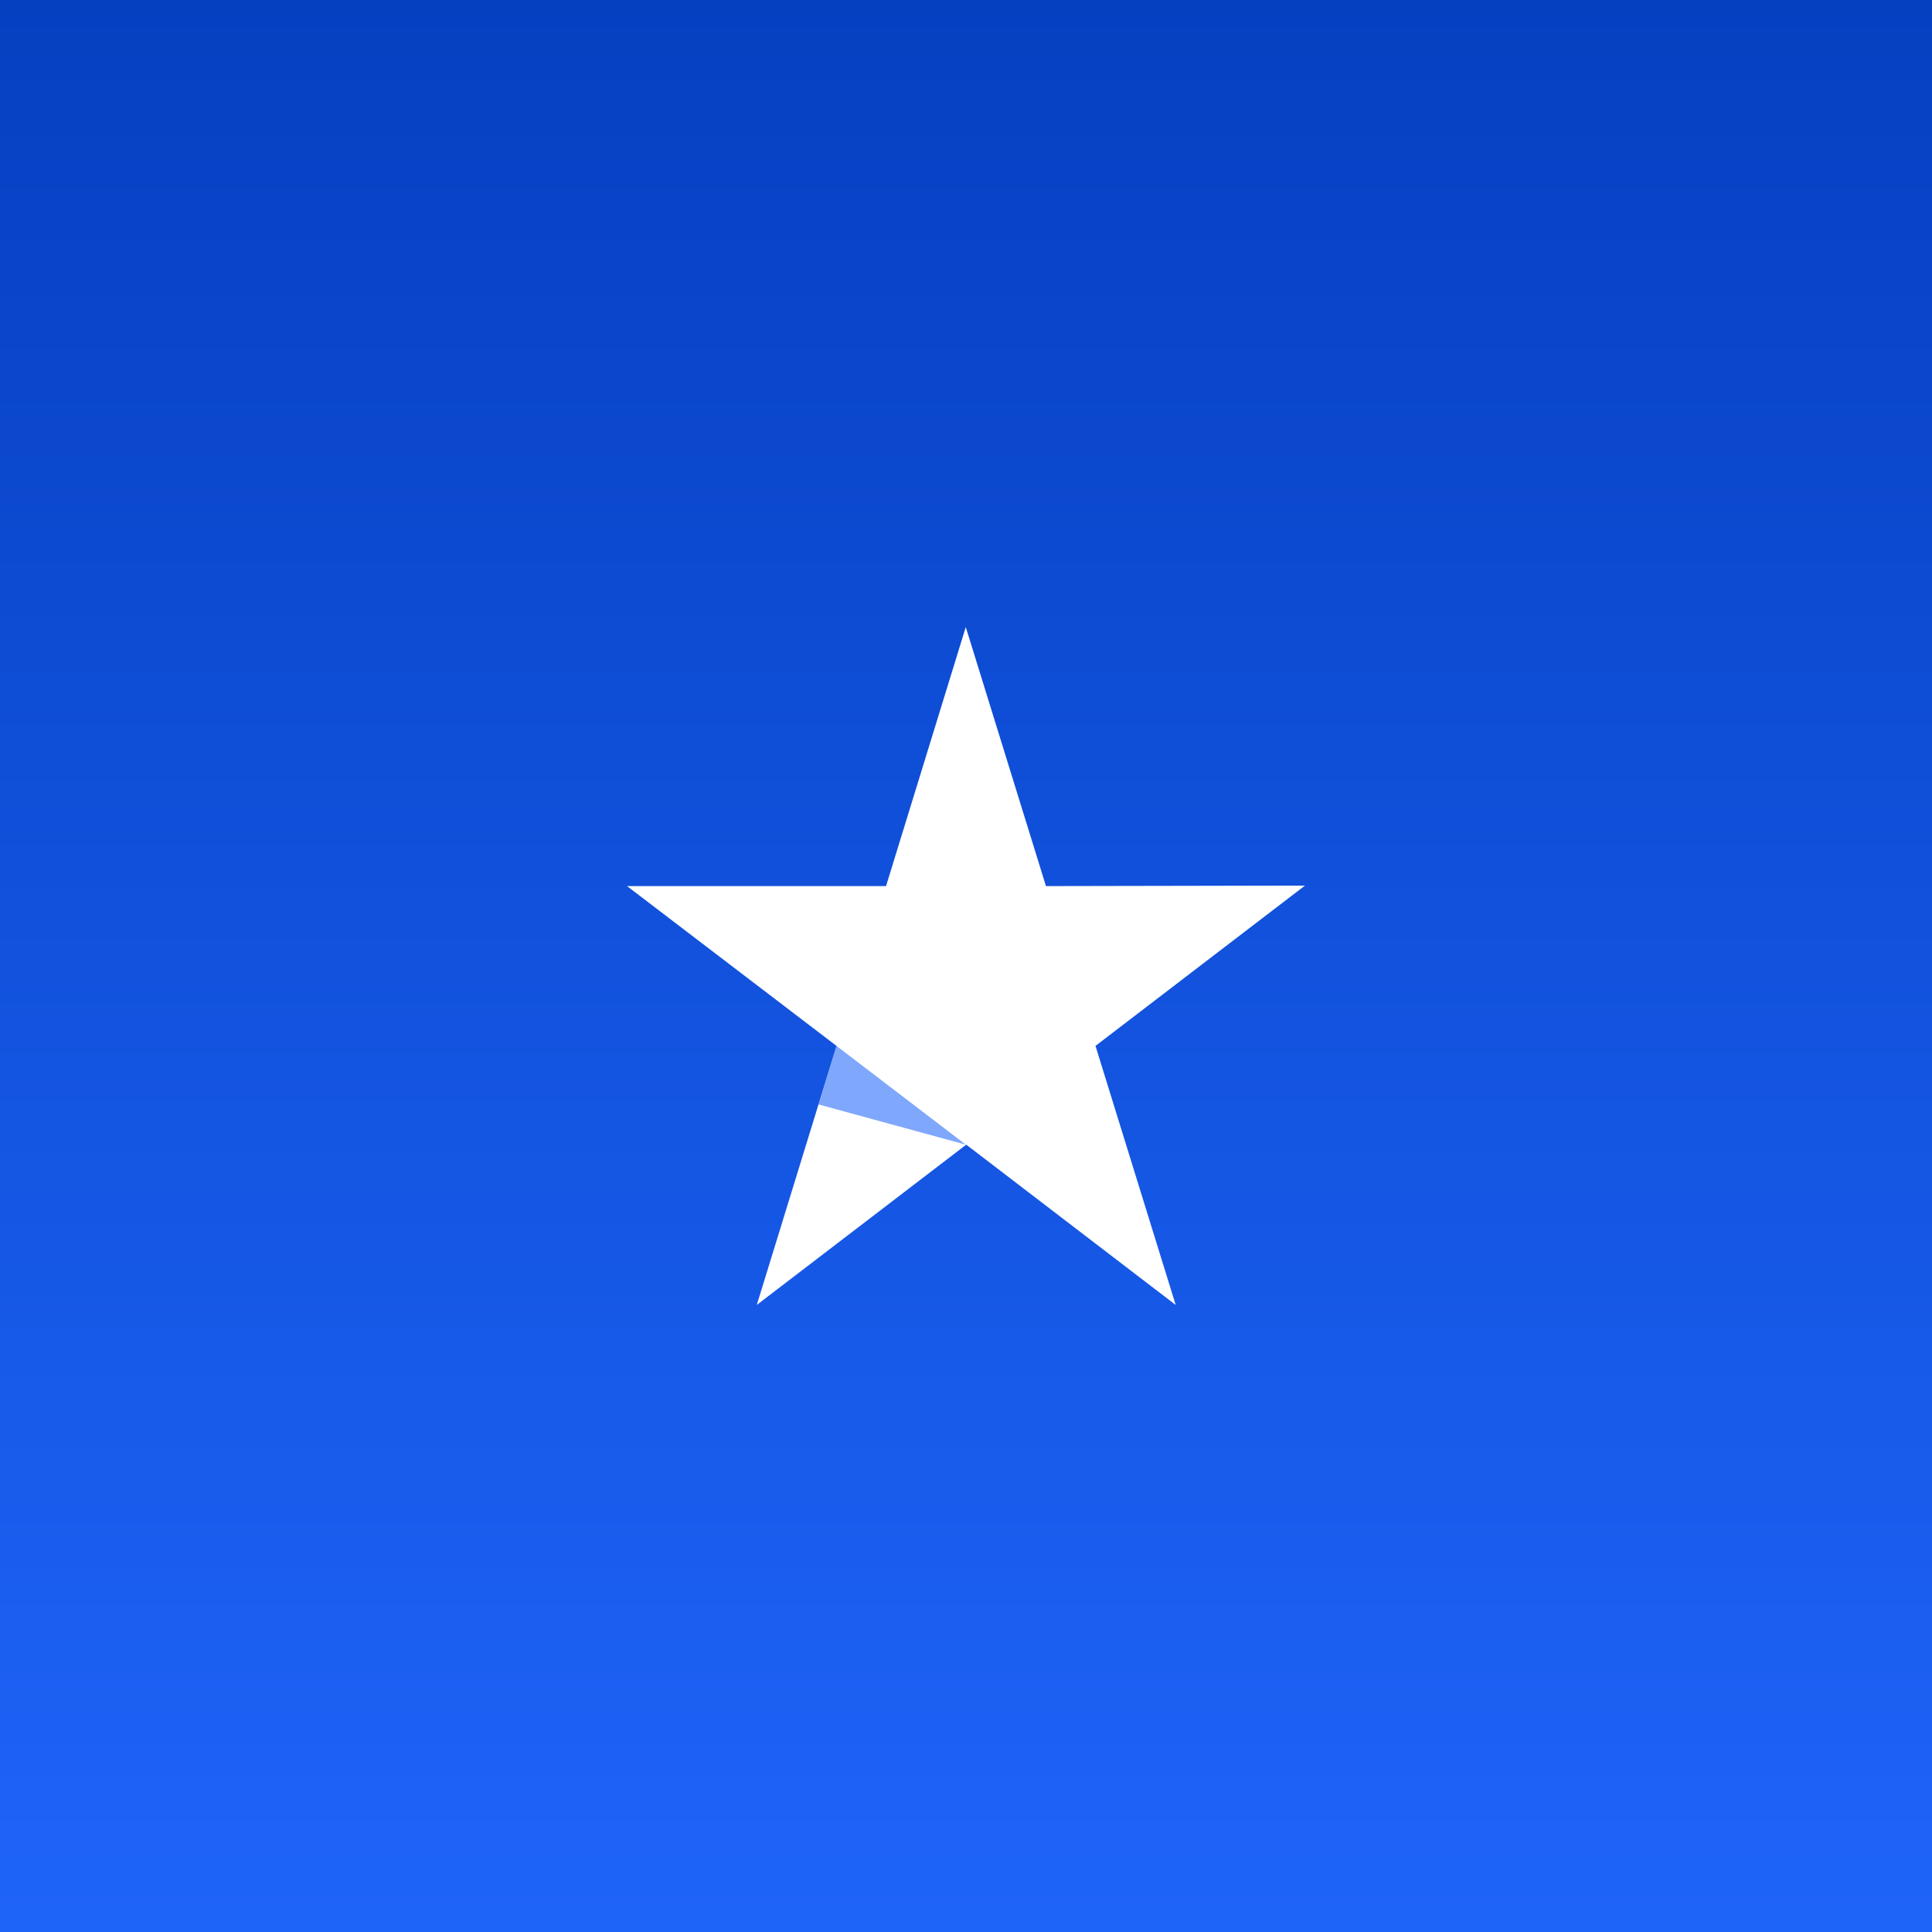
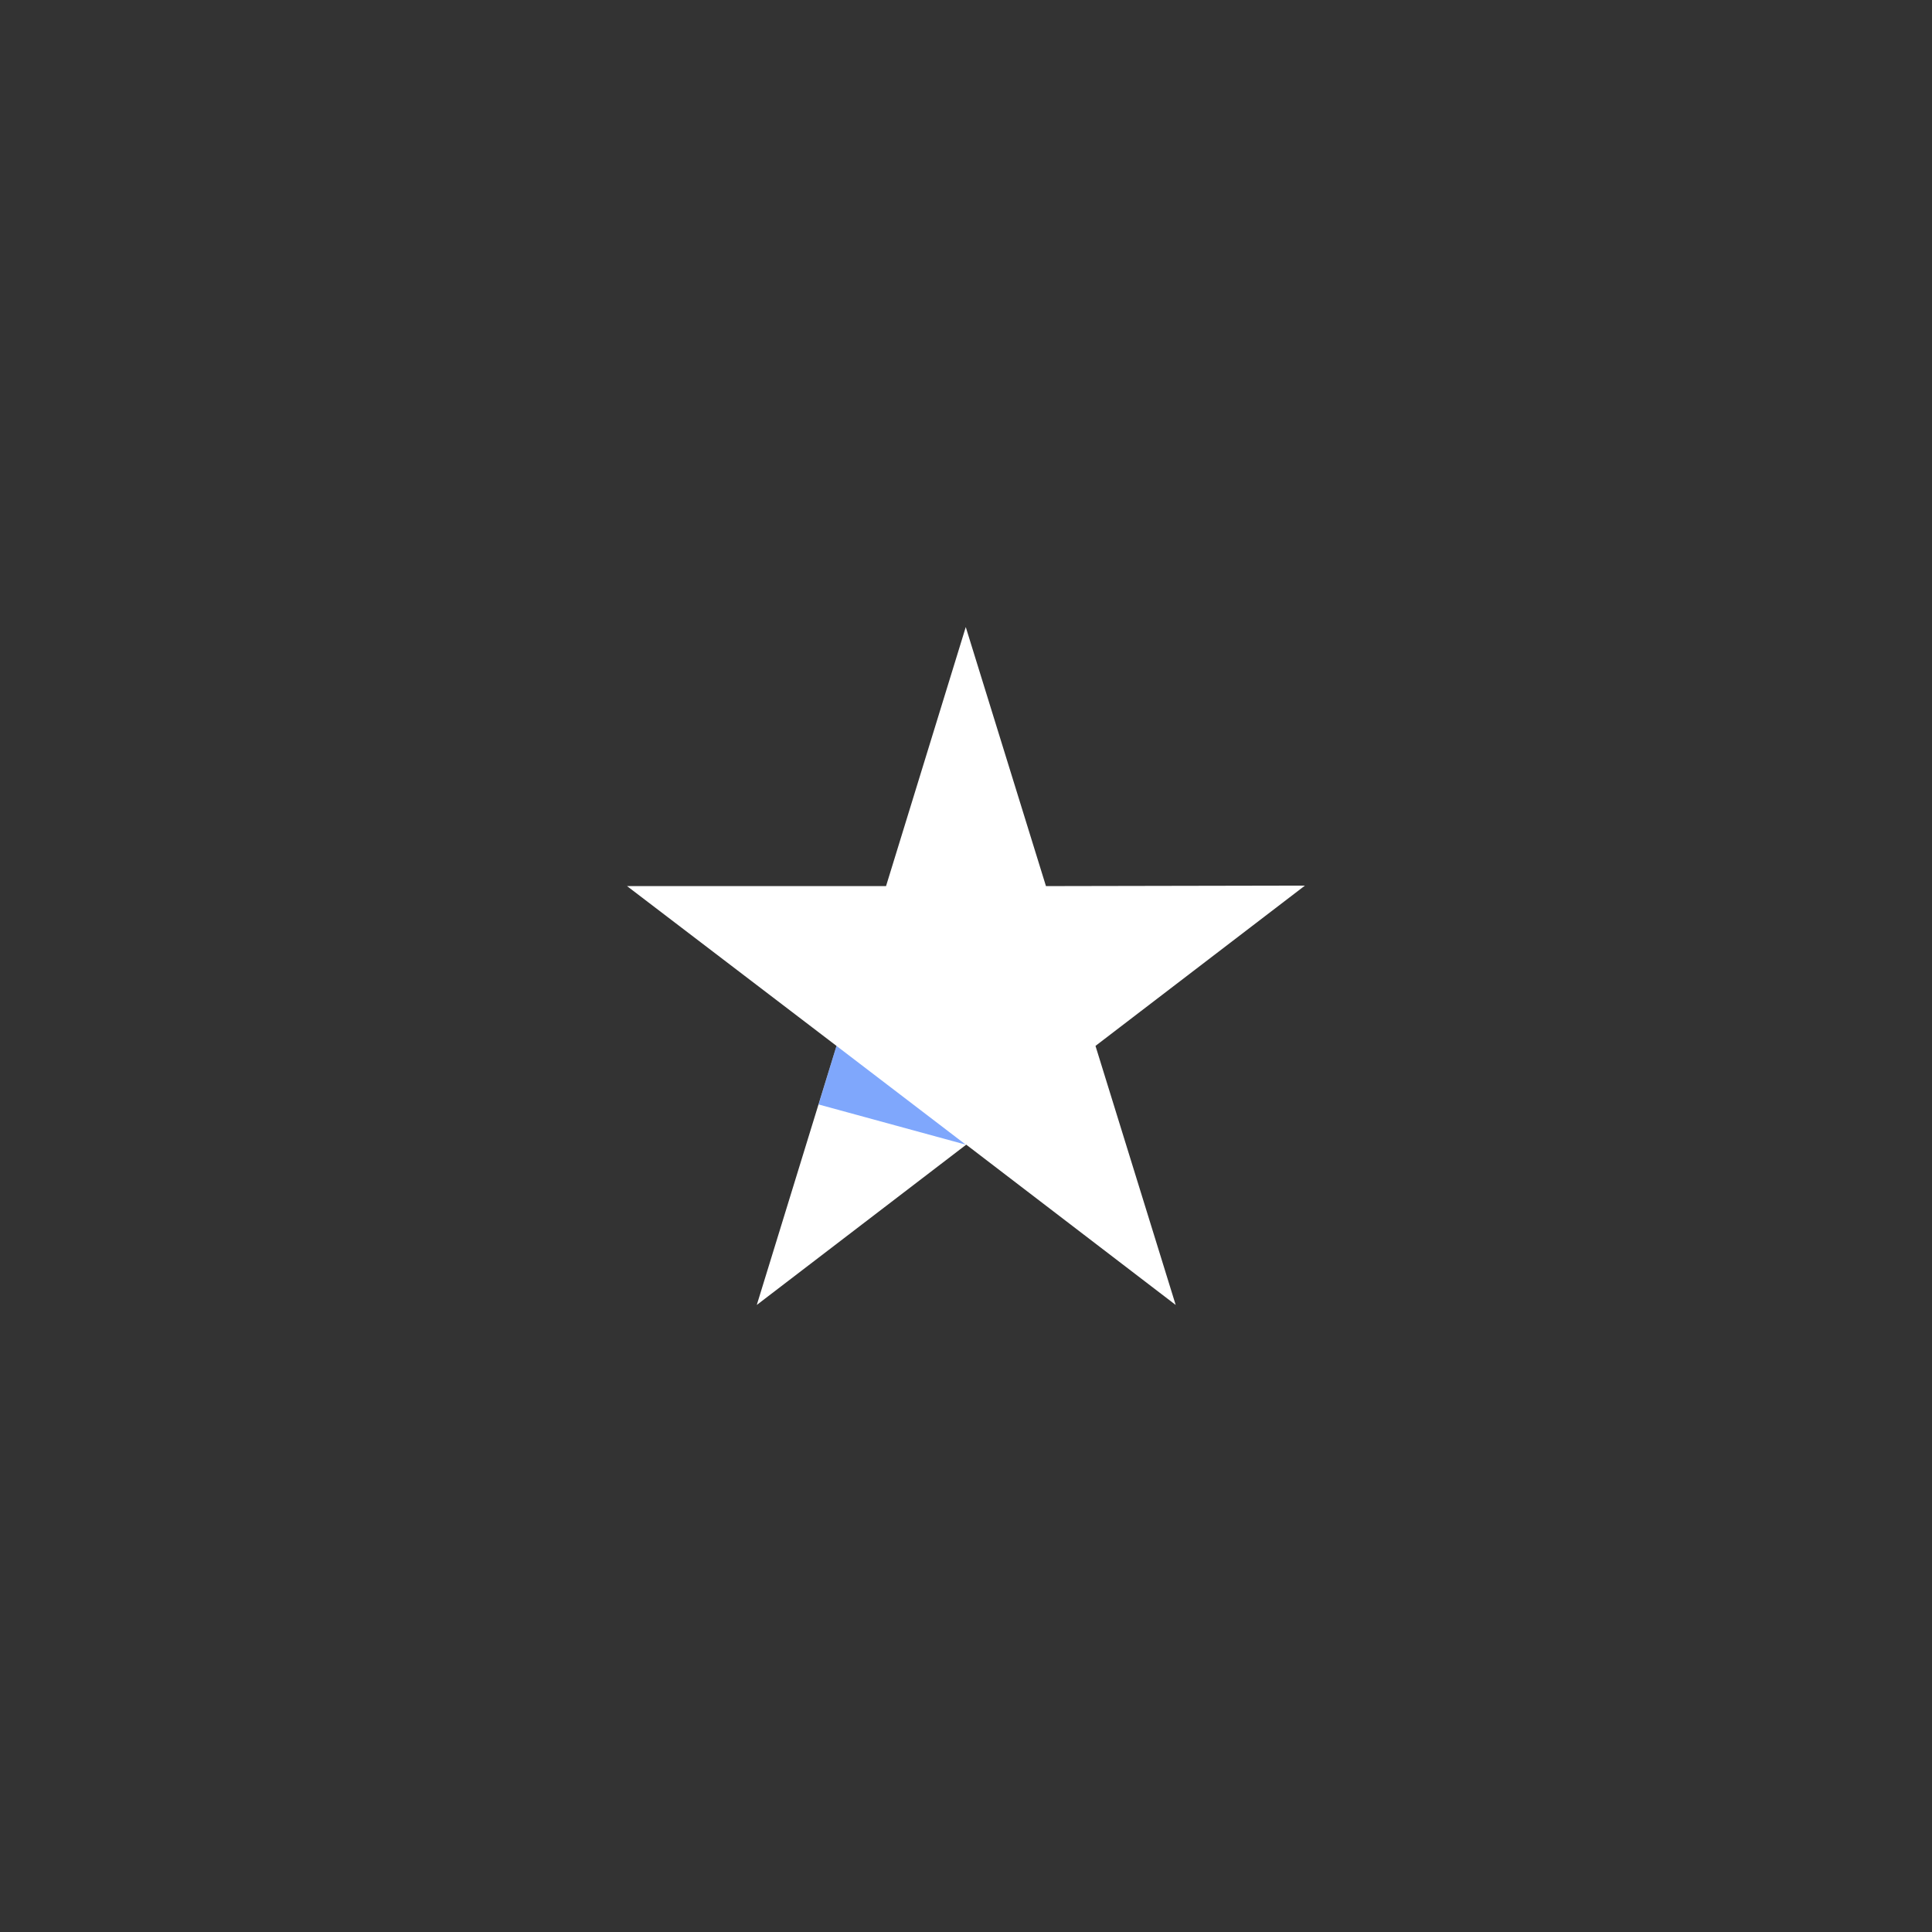
<svg xmlns="http://www.w3.org/2000/svg" width="1140" height="1140" viewBox="0 0 1140 1140" fill="none">
  <rect x="0" y="0" width="1140" height="1140" fill="#333333" stroke="none" />
-   <rect width="1140" height="1140" fill="url(#paint0_linear_68_9)" />
  <path d="M370 522.855H522.818L569.861 370L617.182 522.855L770 522.562L646.409 617.145L693.73 770L570.139 675.417L446.548 770L493.591 617.145L370 522.855Z" fill="white" />
  <path d="M483.013 651.698L493.591 617.145L569.861 675.417L483.013 651.698Z" fill="#1F64F9" fill-opacity="0.57" />
  <defs>
    <linearGradient id="paint0_linear_68_9" x1="570" y1="0" x2="570" y2="1140" gradientUnits="userSpaceOnUse">
      <stop stop-color="#0540C1" />
      <stop offset="1" stop-color="#1F64F9" />
    </linearGradient>
  </defs>
</svg>